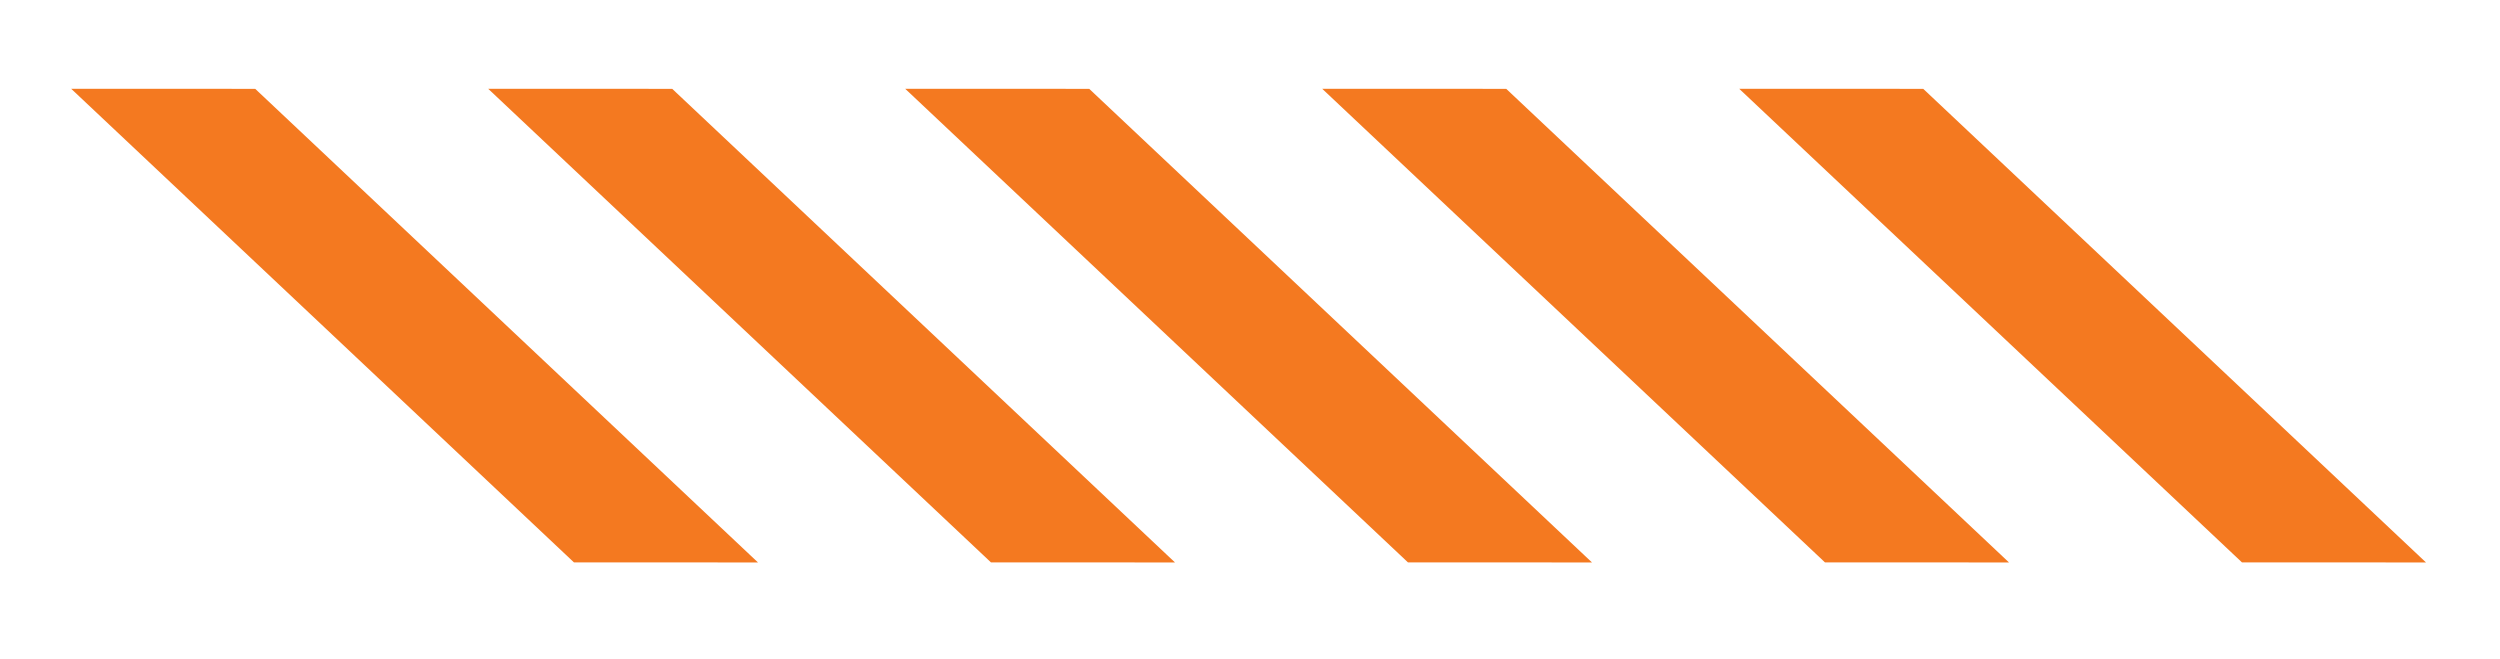
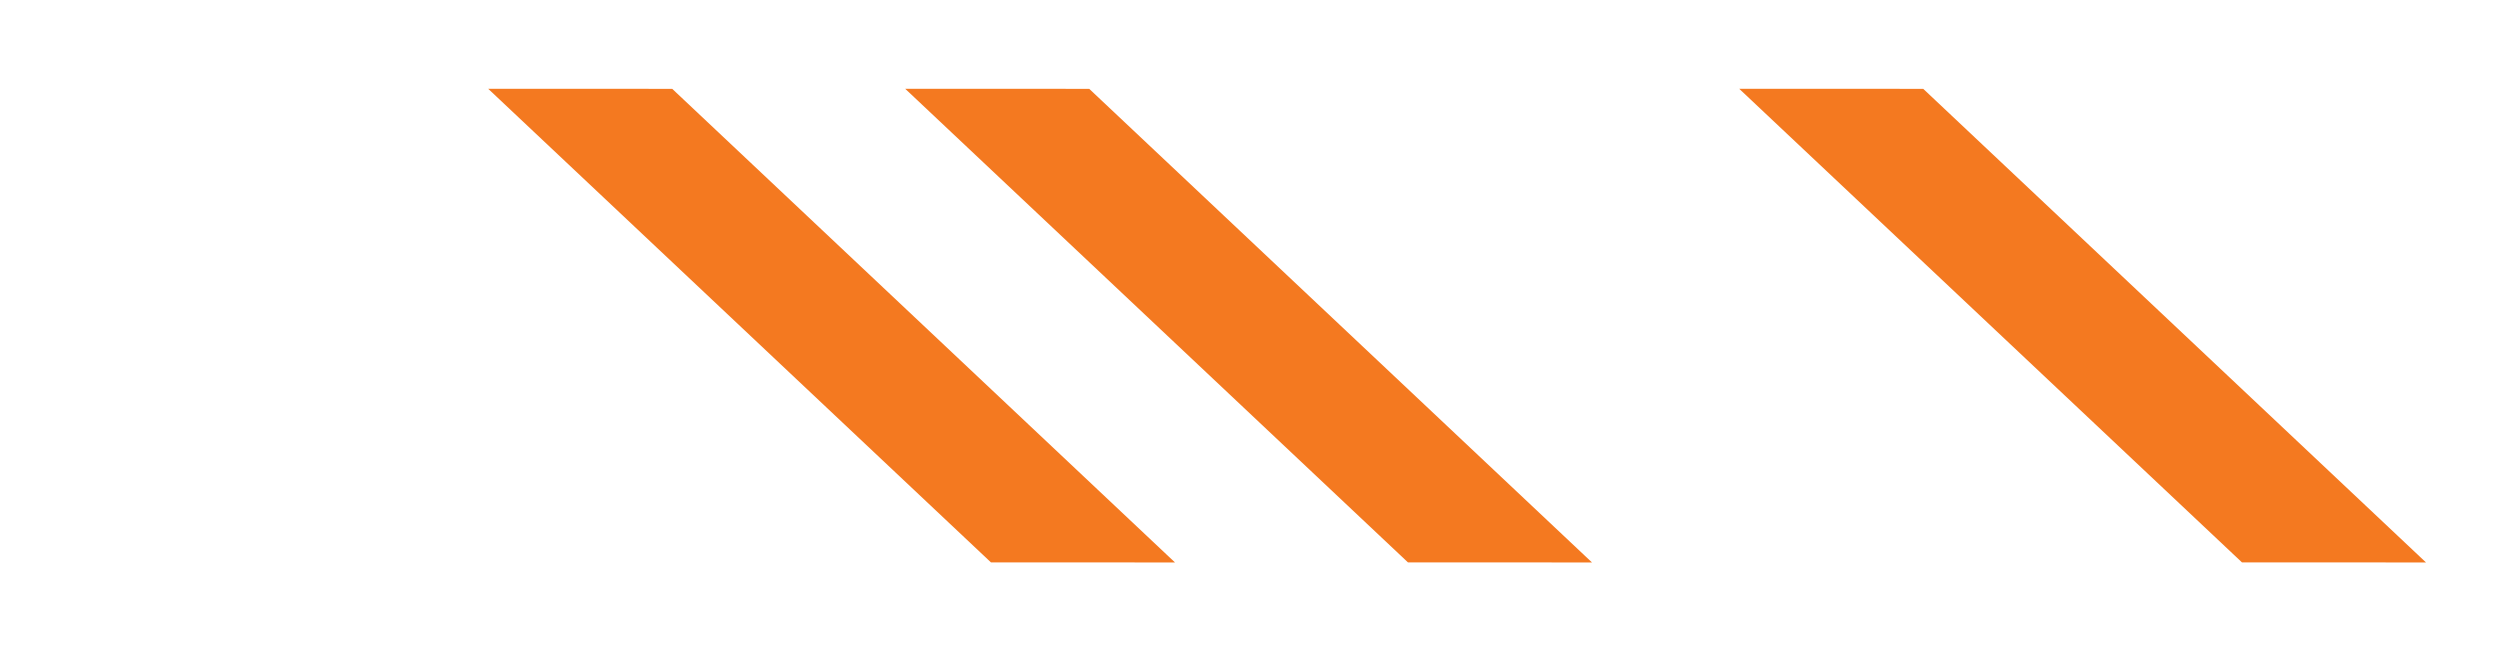
<svg xmlns="http://www.w3.org/2000/svg" width="100%" height="100%" viewBox="0 0 584 154" version="1.1" xml:space="preserve" style="fill-rule:evenodd;clip-rule:evenodd;stroke-linejoin:round;stroke-miterlimit:2;">
  <g transform="matrix(1,0,0,1,0,-4230)">
    <g id="Chevrons" transform="matrix(1,0,0,1,314.488,-0.924)">
-       <rect x="-314.488" y="4230.92" width="583.254" height="153.695" style="fill:none;" />
      <g transform="matrix(2.281,0,0,2.15,-226.674,3628.47)">
        <g transform="matrix(-1.7,-1.699,1.503,-0.104,205.904,322.416)">
          <g>
-             <path d="M-9.84,-20.976L20.447,-20.976L19.726,-9.253L-10.561,-9.253L-9.84,-20.976Z" style="fill:rgb(244,121,32);fill-rule:nonzero;" />
+             <path d="M-9.84,-20.976L20.447,-20.976L19.726,-9.253L-10.561,-9.253Z" style="fill:rgb(244,121,32);fill-rule:nonzero;" />
          </g>
        </g>
        <g transform="matrix(-1.7,-1.699,1.503,-0.104,163.198,322.416)">
          <g>
-             <path d="M-9.84,-20.976L20.447,-20.976L19.726,-9.253L-10.561,-9.253L-9.84,-20.976Z" style="fill:rgb(244,121,32);fill-rule:nonzero;" />
-           </g>
+             </g>
        </g>
        <g transform="matrix(-1.7,-1.699,1.503,-0.104,120.492,322.416)">
          <g>
            <path d="M-9.84,-20.976L20.447,-20.976L19.726,-9.253L-10.561,-9.253L-9.84,-20.976Z" style="fill:rgb(244,121,32);fill-rule:nonzero;" />
          </g>
        </g>
        <g transform="matrix(-1.7,-1.699,1.503,-0.104,77.786,322.416)">
          <g>
            <path d="M-9.84,-20.976L20.447,-20.976L19.726,-9.253L-10.561,-9.253L-9.84,-20.976Z" style="fill:rgb(244,121,32);fill-rule:nonzero;" />
          </g>
        </g>
        <g transform="matrix(-1.7,-1.699,1.503,-0.104,35.08,322.416)">
          <g>
-             <path d="M-9.84,-20.976L20.447,-20.976L19.726,-9.253L-10.561,-9.253L-9.84,-20.976Z" style="fill:rgb(244,121,32);fill-rule:nonzero;" />
-           </g>
+             </g>
        </g>
      </g>
    </g>
  </g>
</svg>